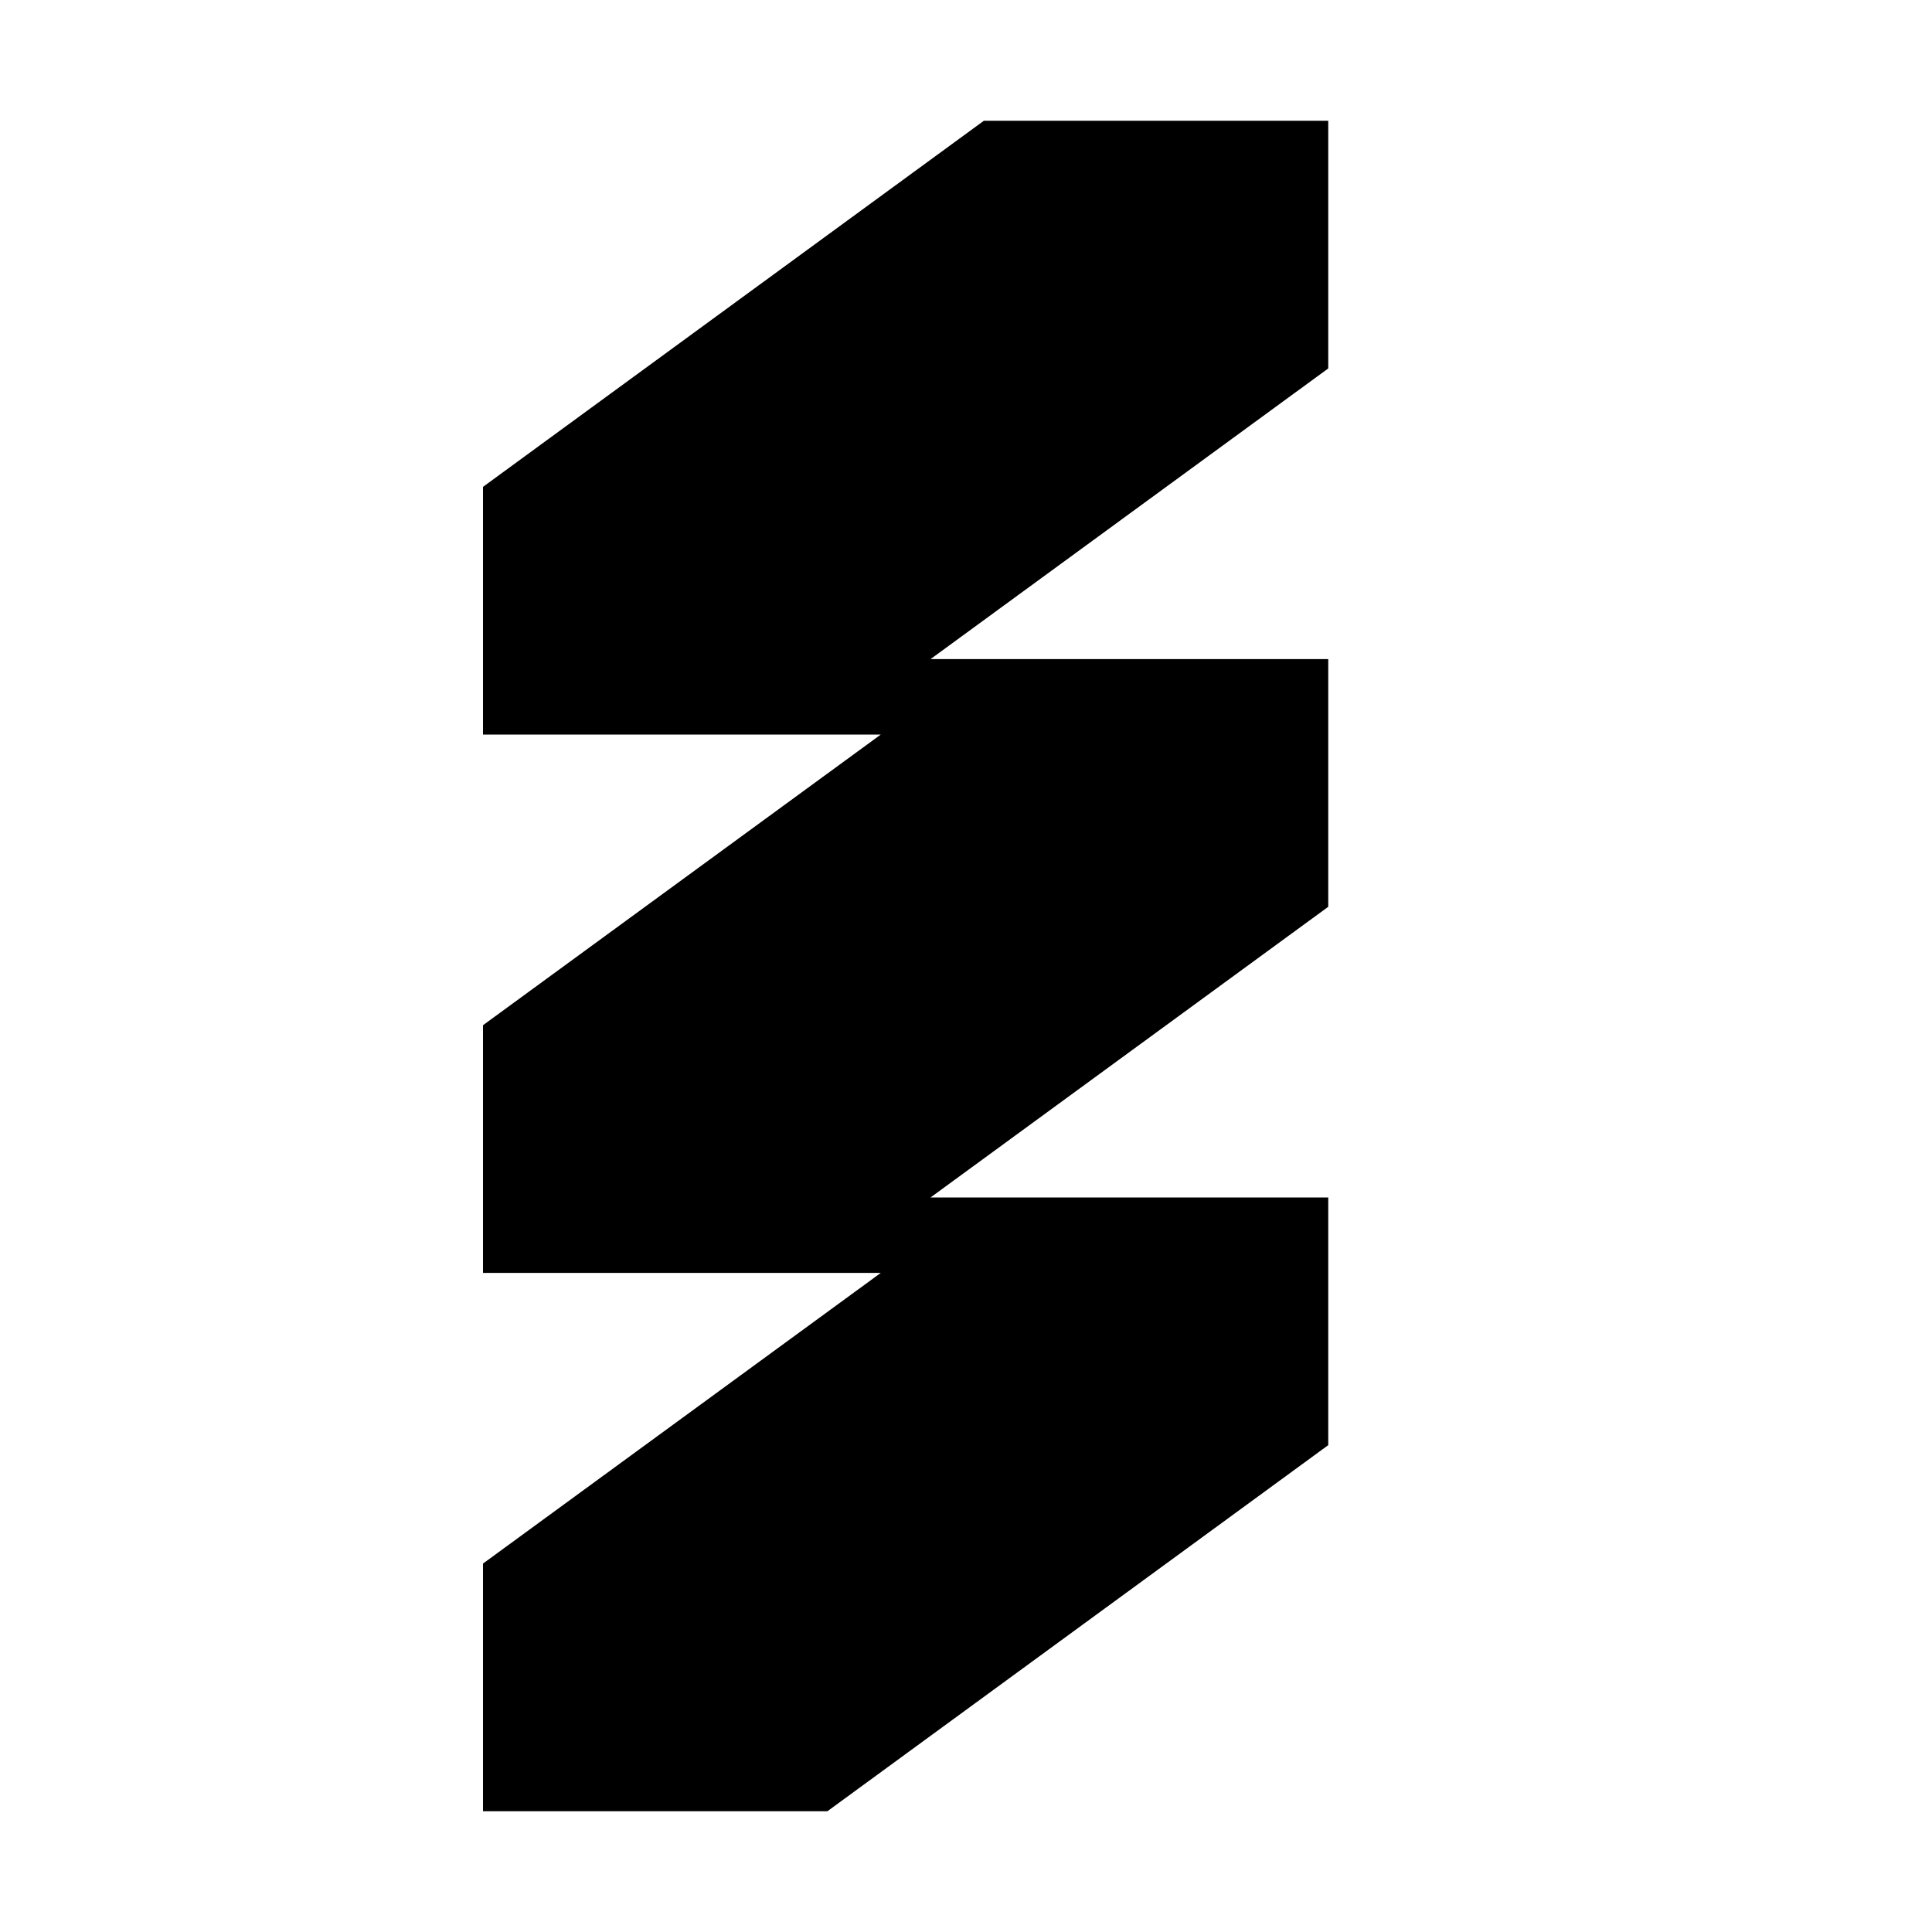
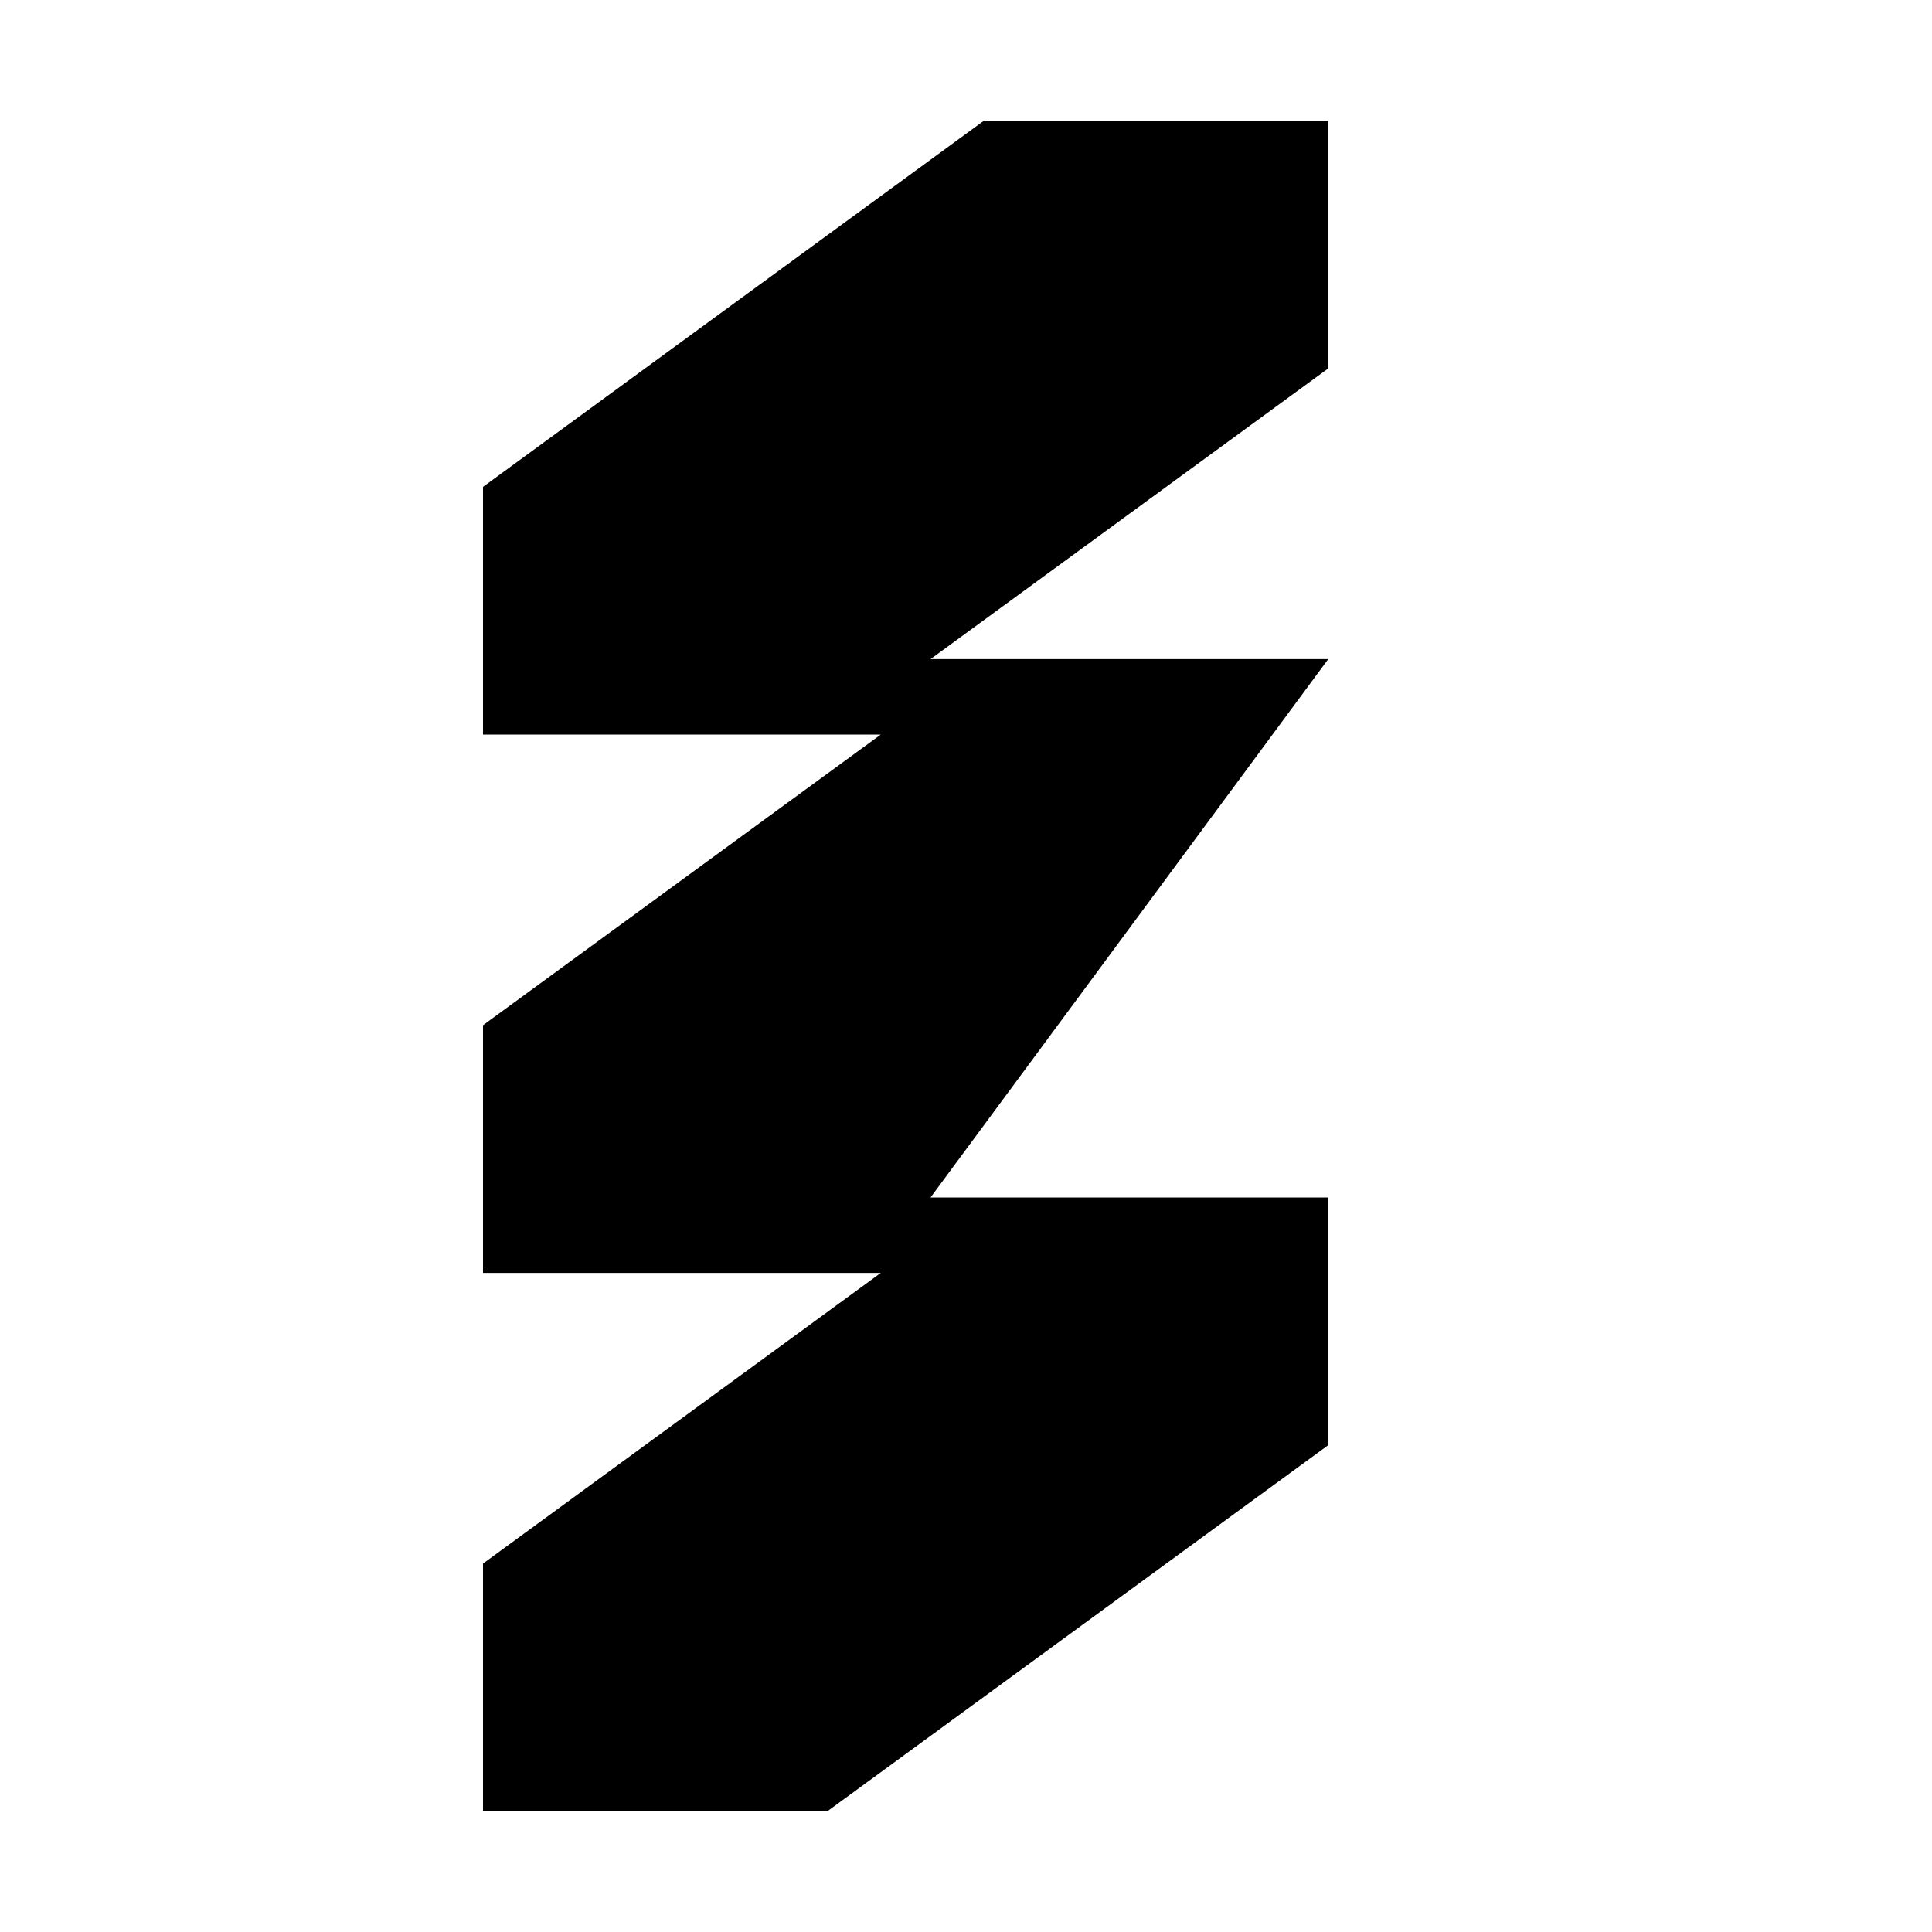
<svg xmlns="http://www.w3.org/2000/svg" class="icon icon-accordion" aria-hidden="true" focusable="false" width="20" height="20" viewBox="0 0 20 20">
-   <path d="M13.75 1.25L10.185 1.25L5 5.04V7.604L9.118 7.604L5 10.613V13.177L9.118 13.177L5 16.186L5 18.75H8.565L13.75 14.96V12.396H9.633L13.75 9.387L13.75 6.823L9.633 6.823L13.75 3.814V1.25Z" fill="black" />
+   <path d="M13.75 1.25L10.185 1.25L5 5.04V7.604L9.118 7.604L5 10.613V13.177L9.118 13.177L5 16.186L5 18.75H8.565L13.75 14.96V12.396H9.633L13.75 6.823L9.633 6.823L13.75 3.814V1.25Z" fill="black" />
</svg>